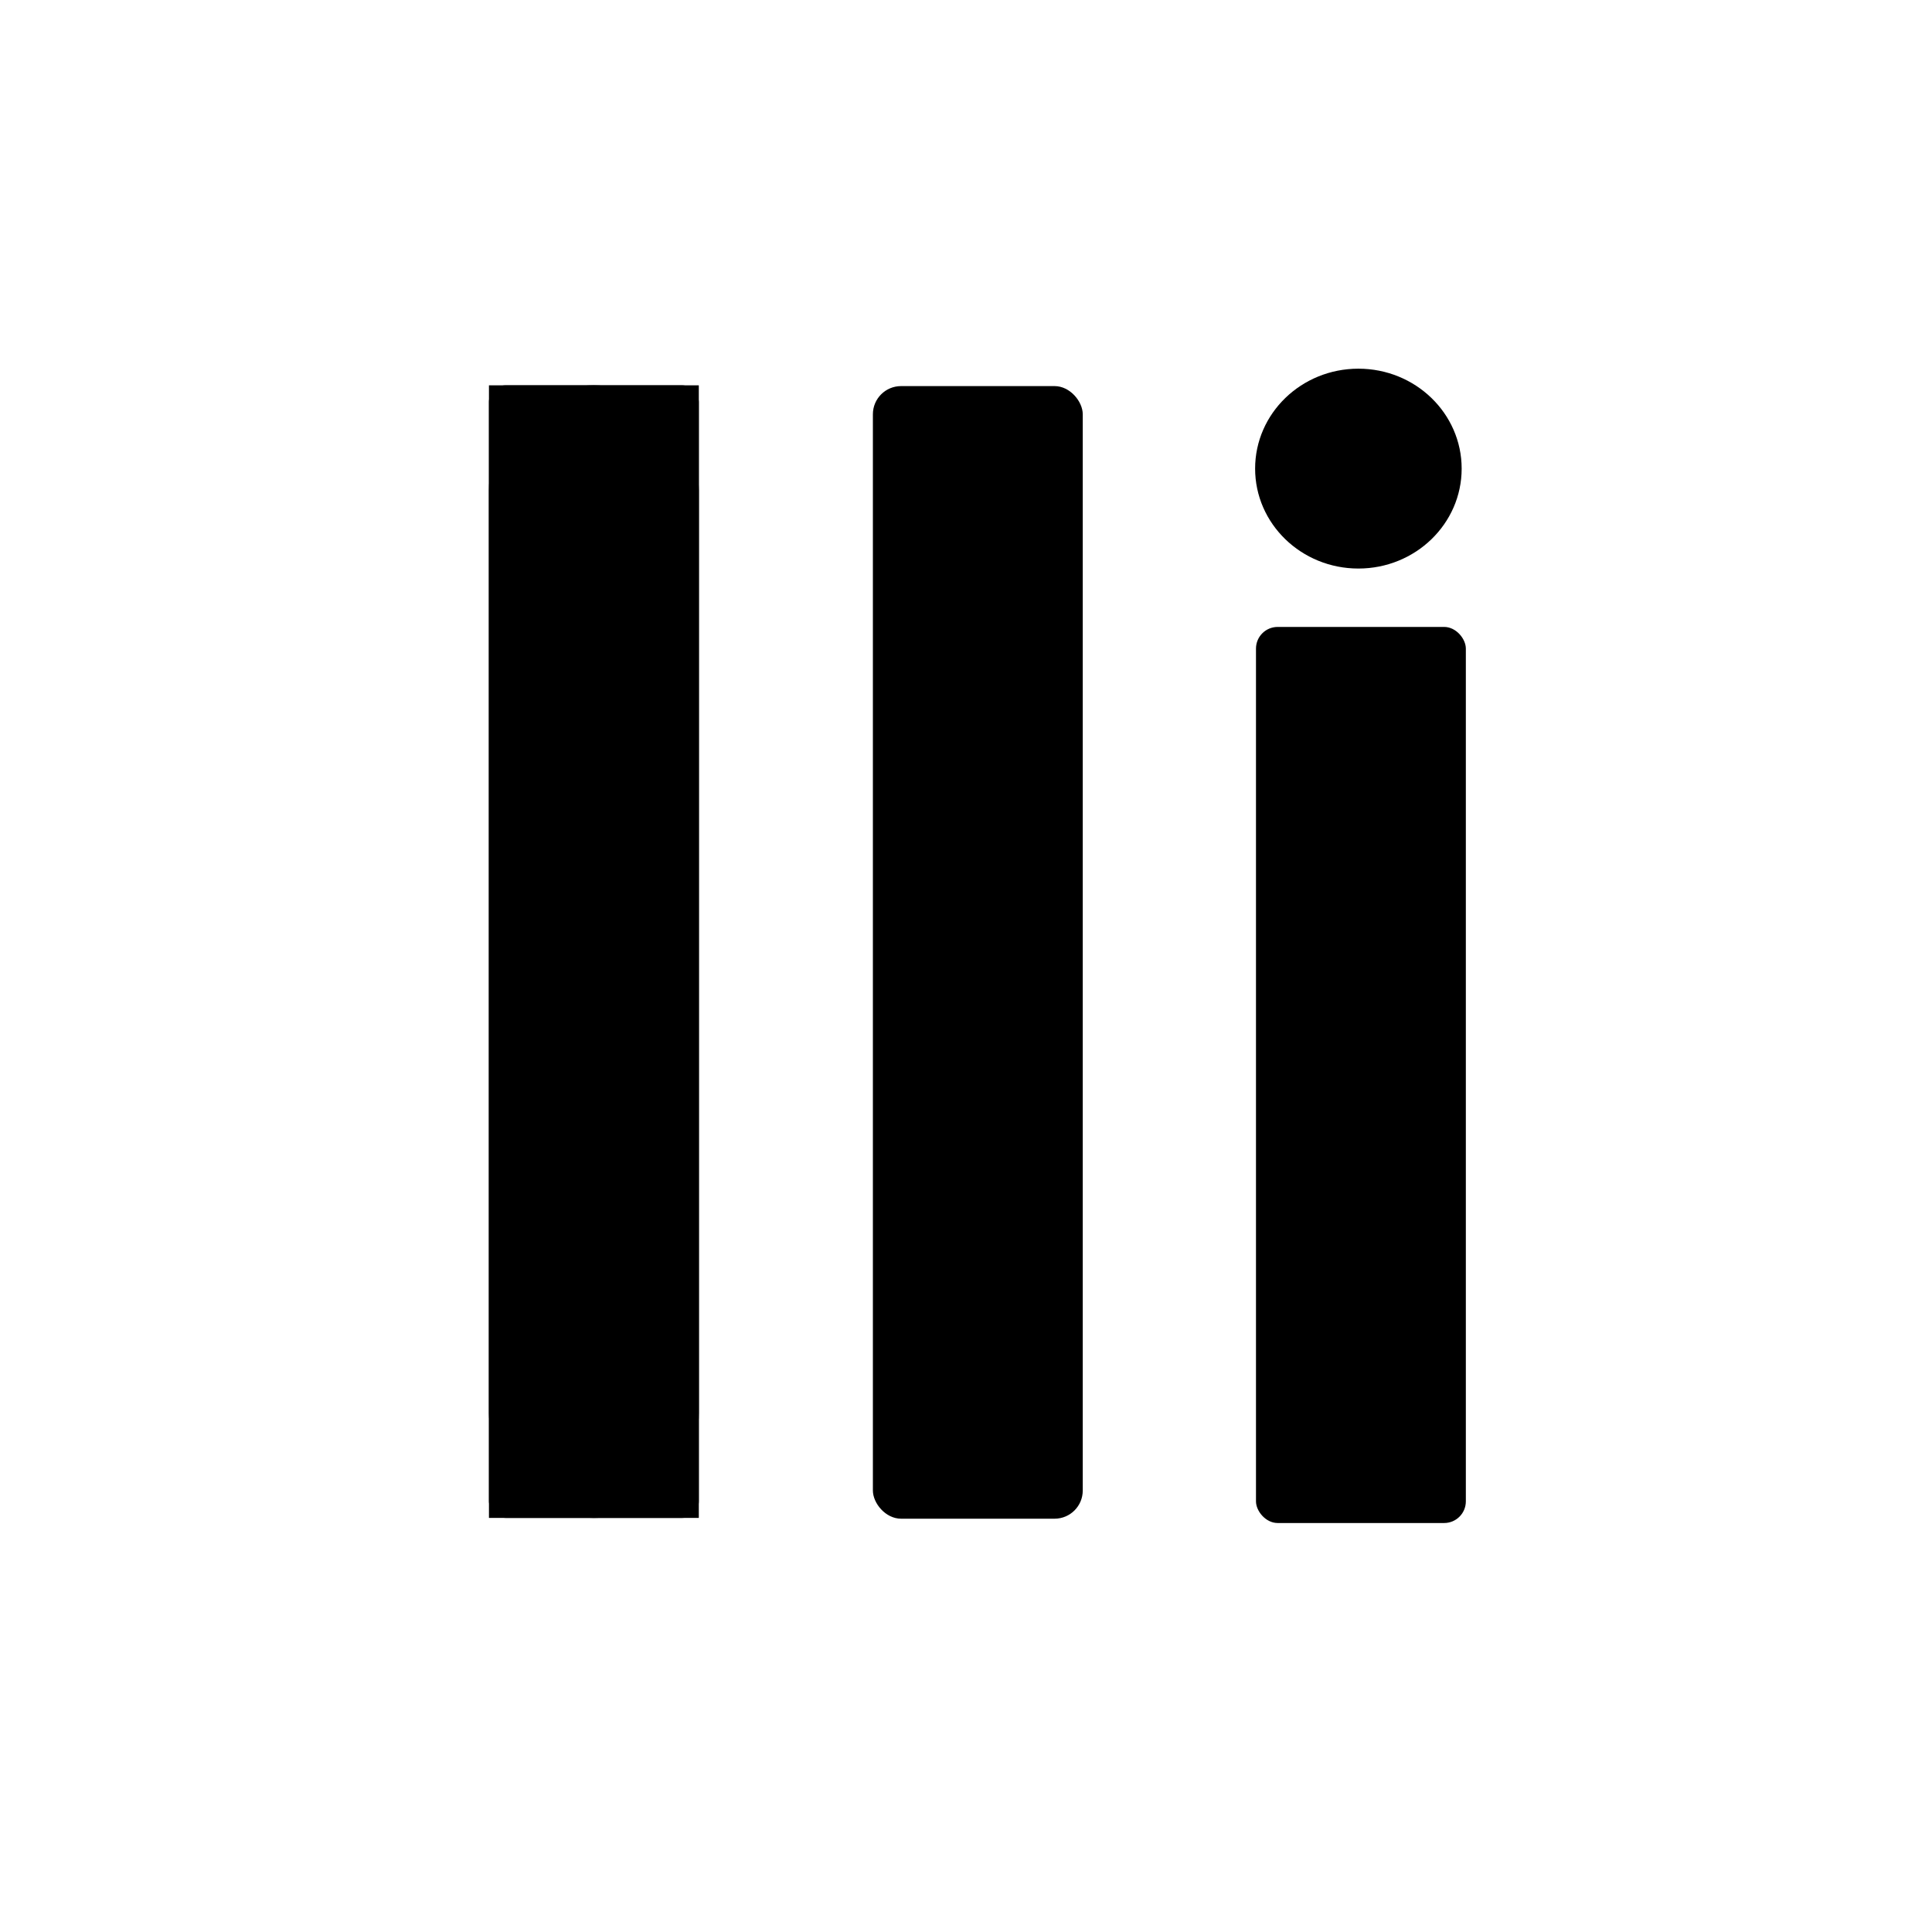
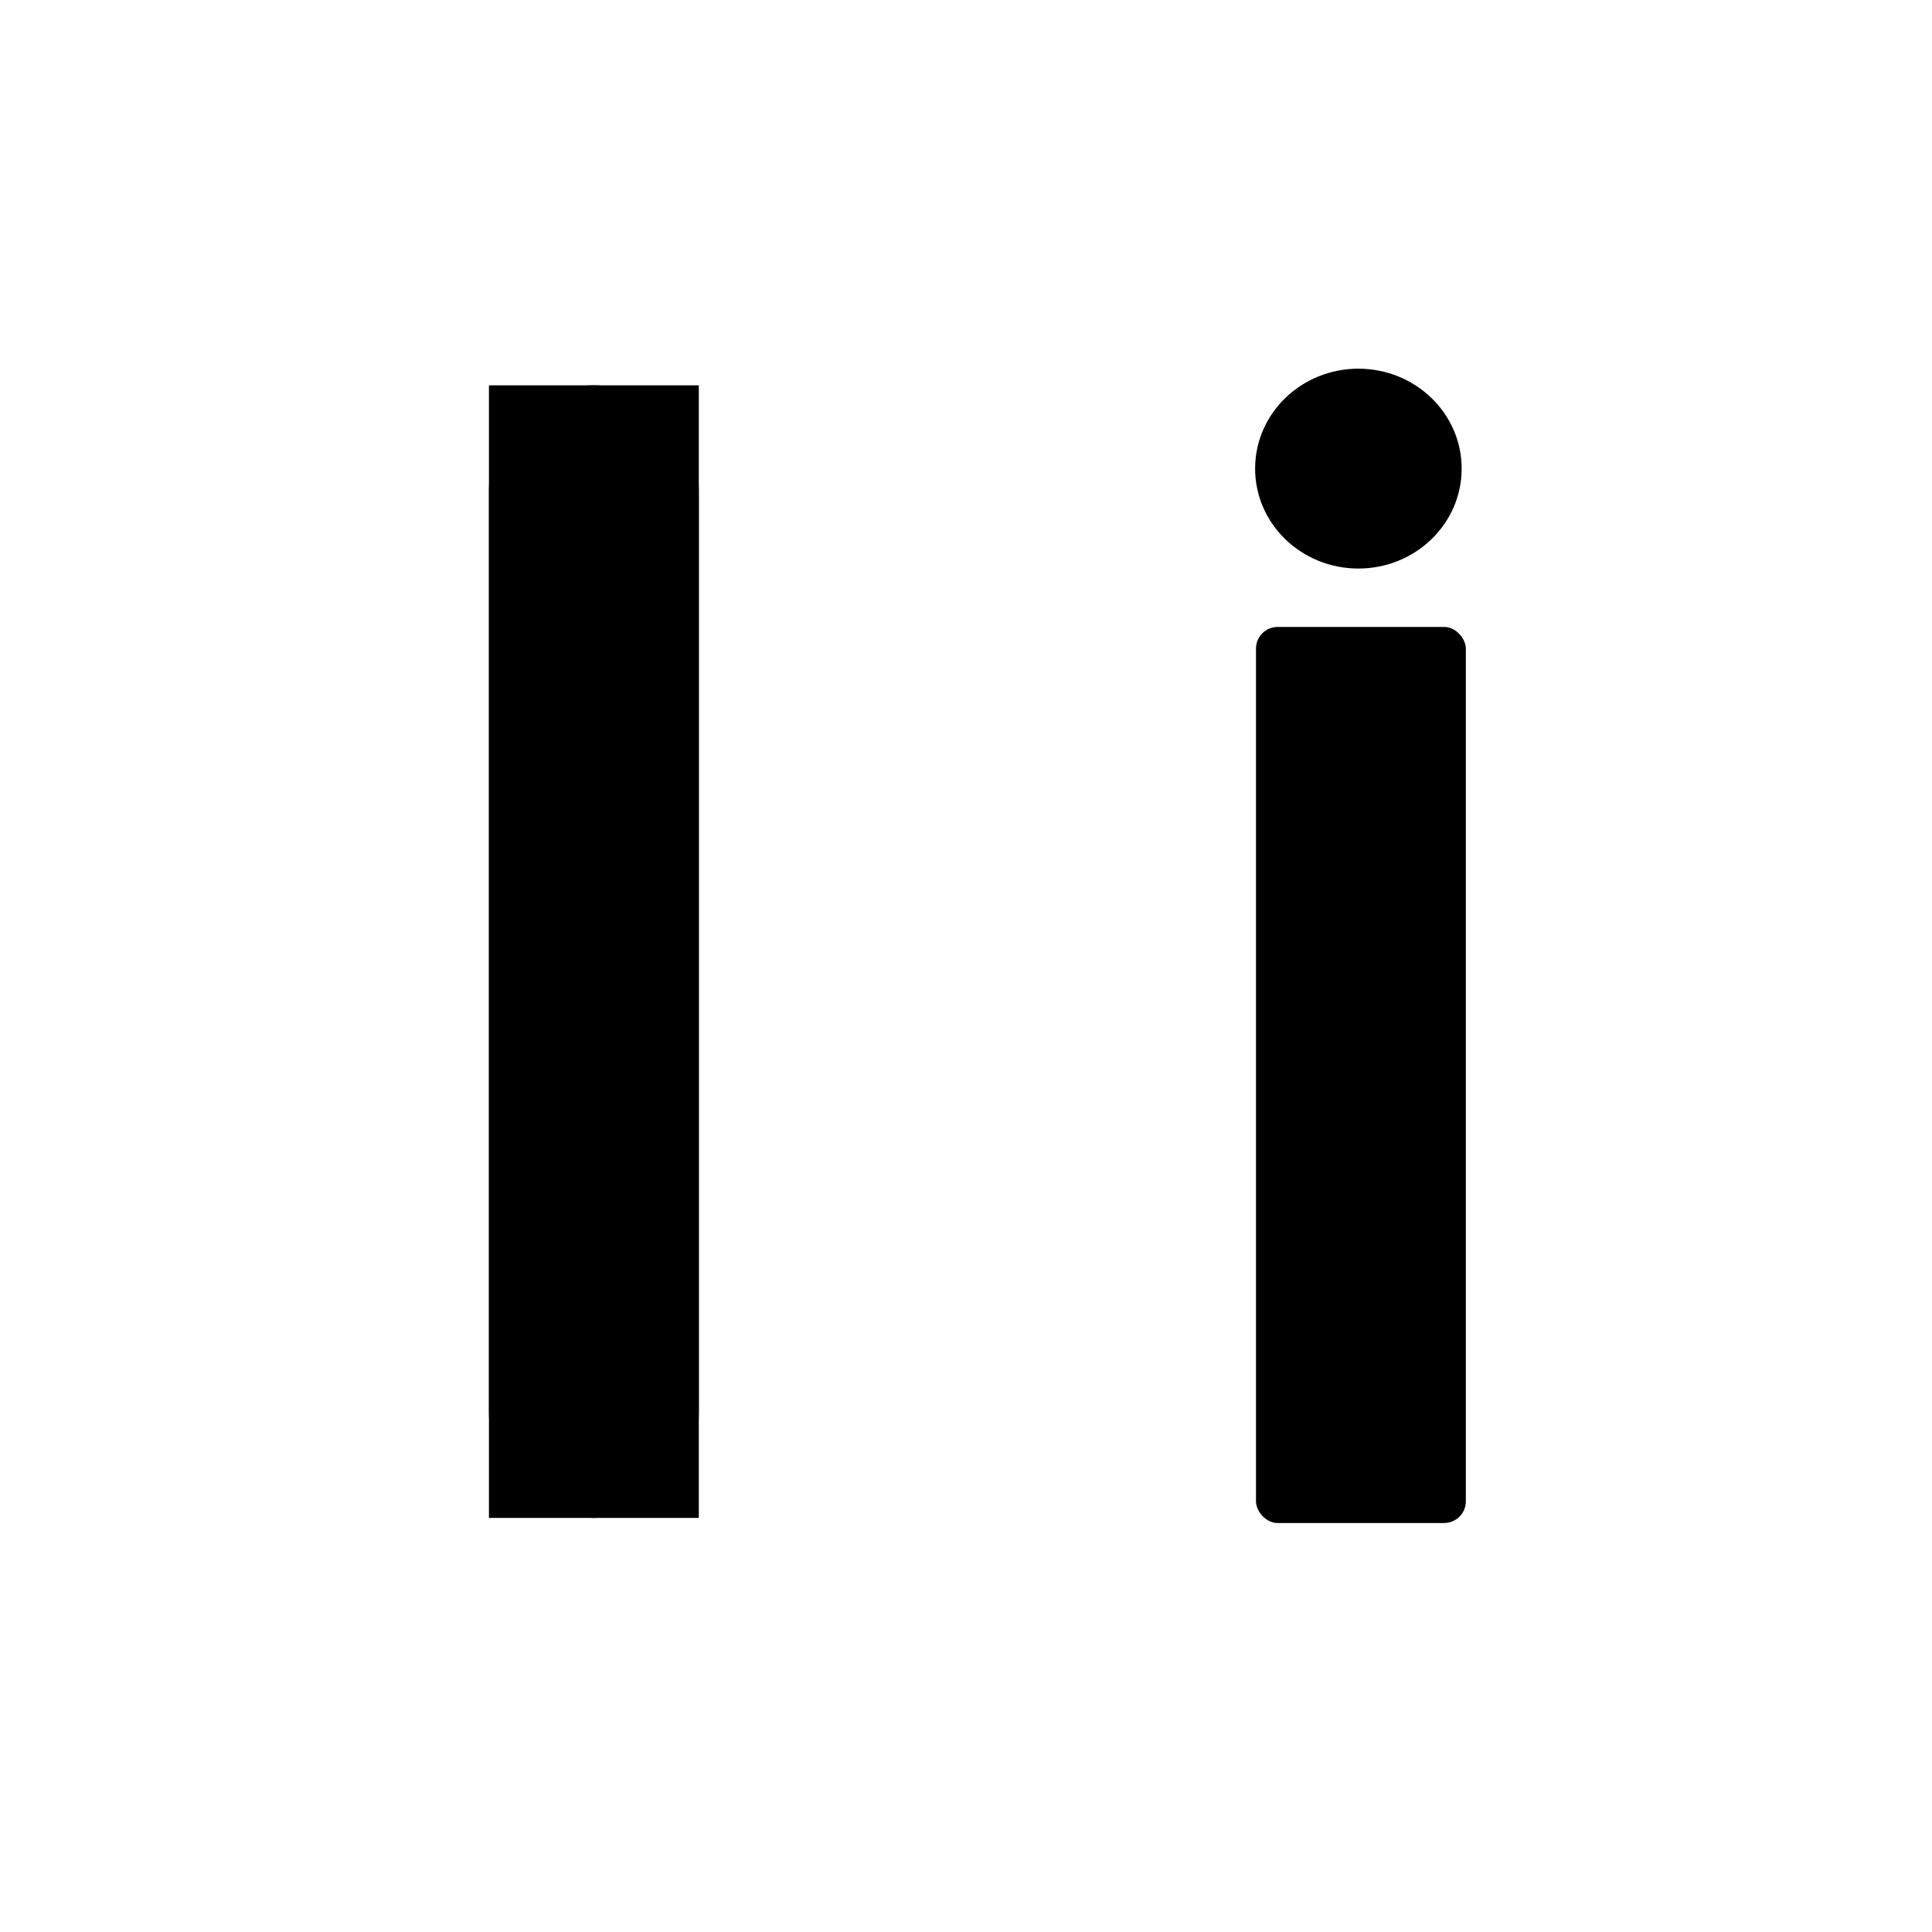
<svg xmlns="http://www.w3.org/2000/svg" xmlns:ns1="http://www.inkscape.org/namespaces/inkscape" xmlns:ns2="http://sodipodi.sourceforge.net/DTD/sodipodi-0.dtd" width="210mm" height="210mm" viewBox="0 0 210 210" version="1.1" id="svg1" ns1:version="1.3.2 (091e20e, 2023-11-25)" ns2:docname="mirai_logo.svg">
  <ns2:namedview id="namedview1" pagecolor="#ffffff" bordercolor="#000000" borderopacity="0.25" ns1:showpageshadow="2" ns1:pageopacity="0.0" ns1:pagecheckerboard="0" ns1:deskcolor="#d1d1d1" ns1:document-units="mm" ns1:zoom="0.8085724" ns1:cx="662.89673" ns1:cy="443.9924" ns1:window-width="1920" ns1:window-height="1101" ns1:window-x="0" ns1:window-y="43" ns1:window-maximized="0" ns1:current-layer="layer1" />
  <defs id="defs1" />
  <g ns1:label="Layer 1" ns1:groupmode="layer" id="layer1">
-     <rect style="fill:#000000;stroke-width:0.265" id="rect1" width="22.811" height="123.108" x="53.147" y="41.883" ry="1.81" />
    <rect style="fill:#000000;stroke-width:0.265" id="rect2" width="22.811" height="123.108" x="53.147" y="41.883" ry="11.406" rx="11.406" />
    <rect style="fill:#000000;stroke-width:0.265" id="rect3" width="22.811" height="123.108" x="53.147" y="41.883" ry="11.406" rx="0" />
-     <rect style="fill:#000000;stroke-width:0.265" id="rect3-8" width="22.811" height="123.108" x="94.879" y="41.967" ns1:transform-center-x="46.708632" ns1:transform-center-y="-41.277396" ry="3.062" />
    <rect style="fill:#000000;stroke-width:0.235" id="rect3-8-2" width="22.811" height="97.4" x="136.52" y="68.145" ns1:transform-center-x="46.708632" ns1:transform-center-y="-32.657706" ry="2.356" />
    <ellipse style="fill:#000000;stroke-width:0.265" id="path3" cx="147.651" cy="50.936" rx="11.225" ry="10.862" />
  </g>
</svg>